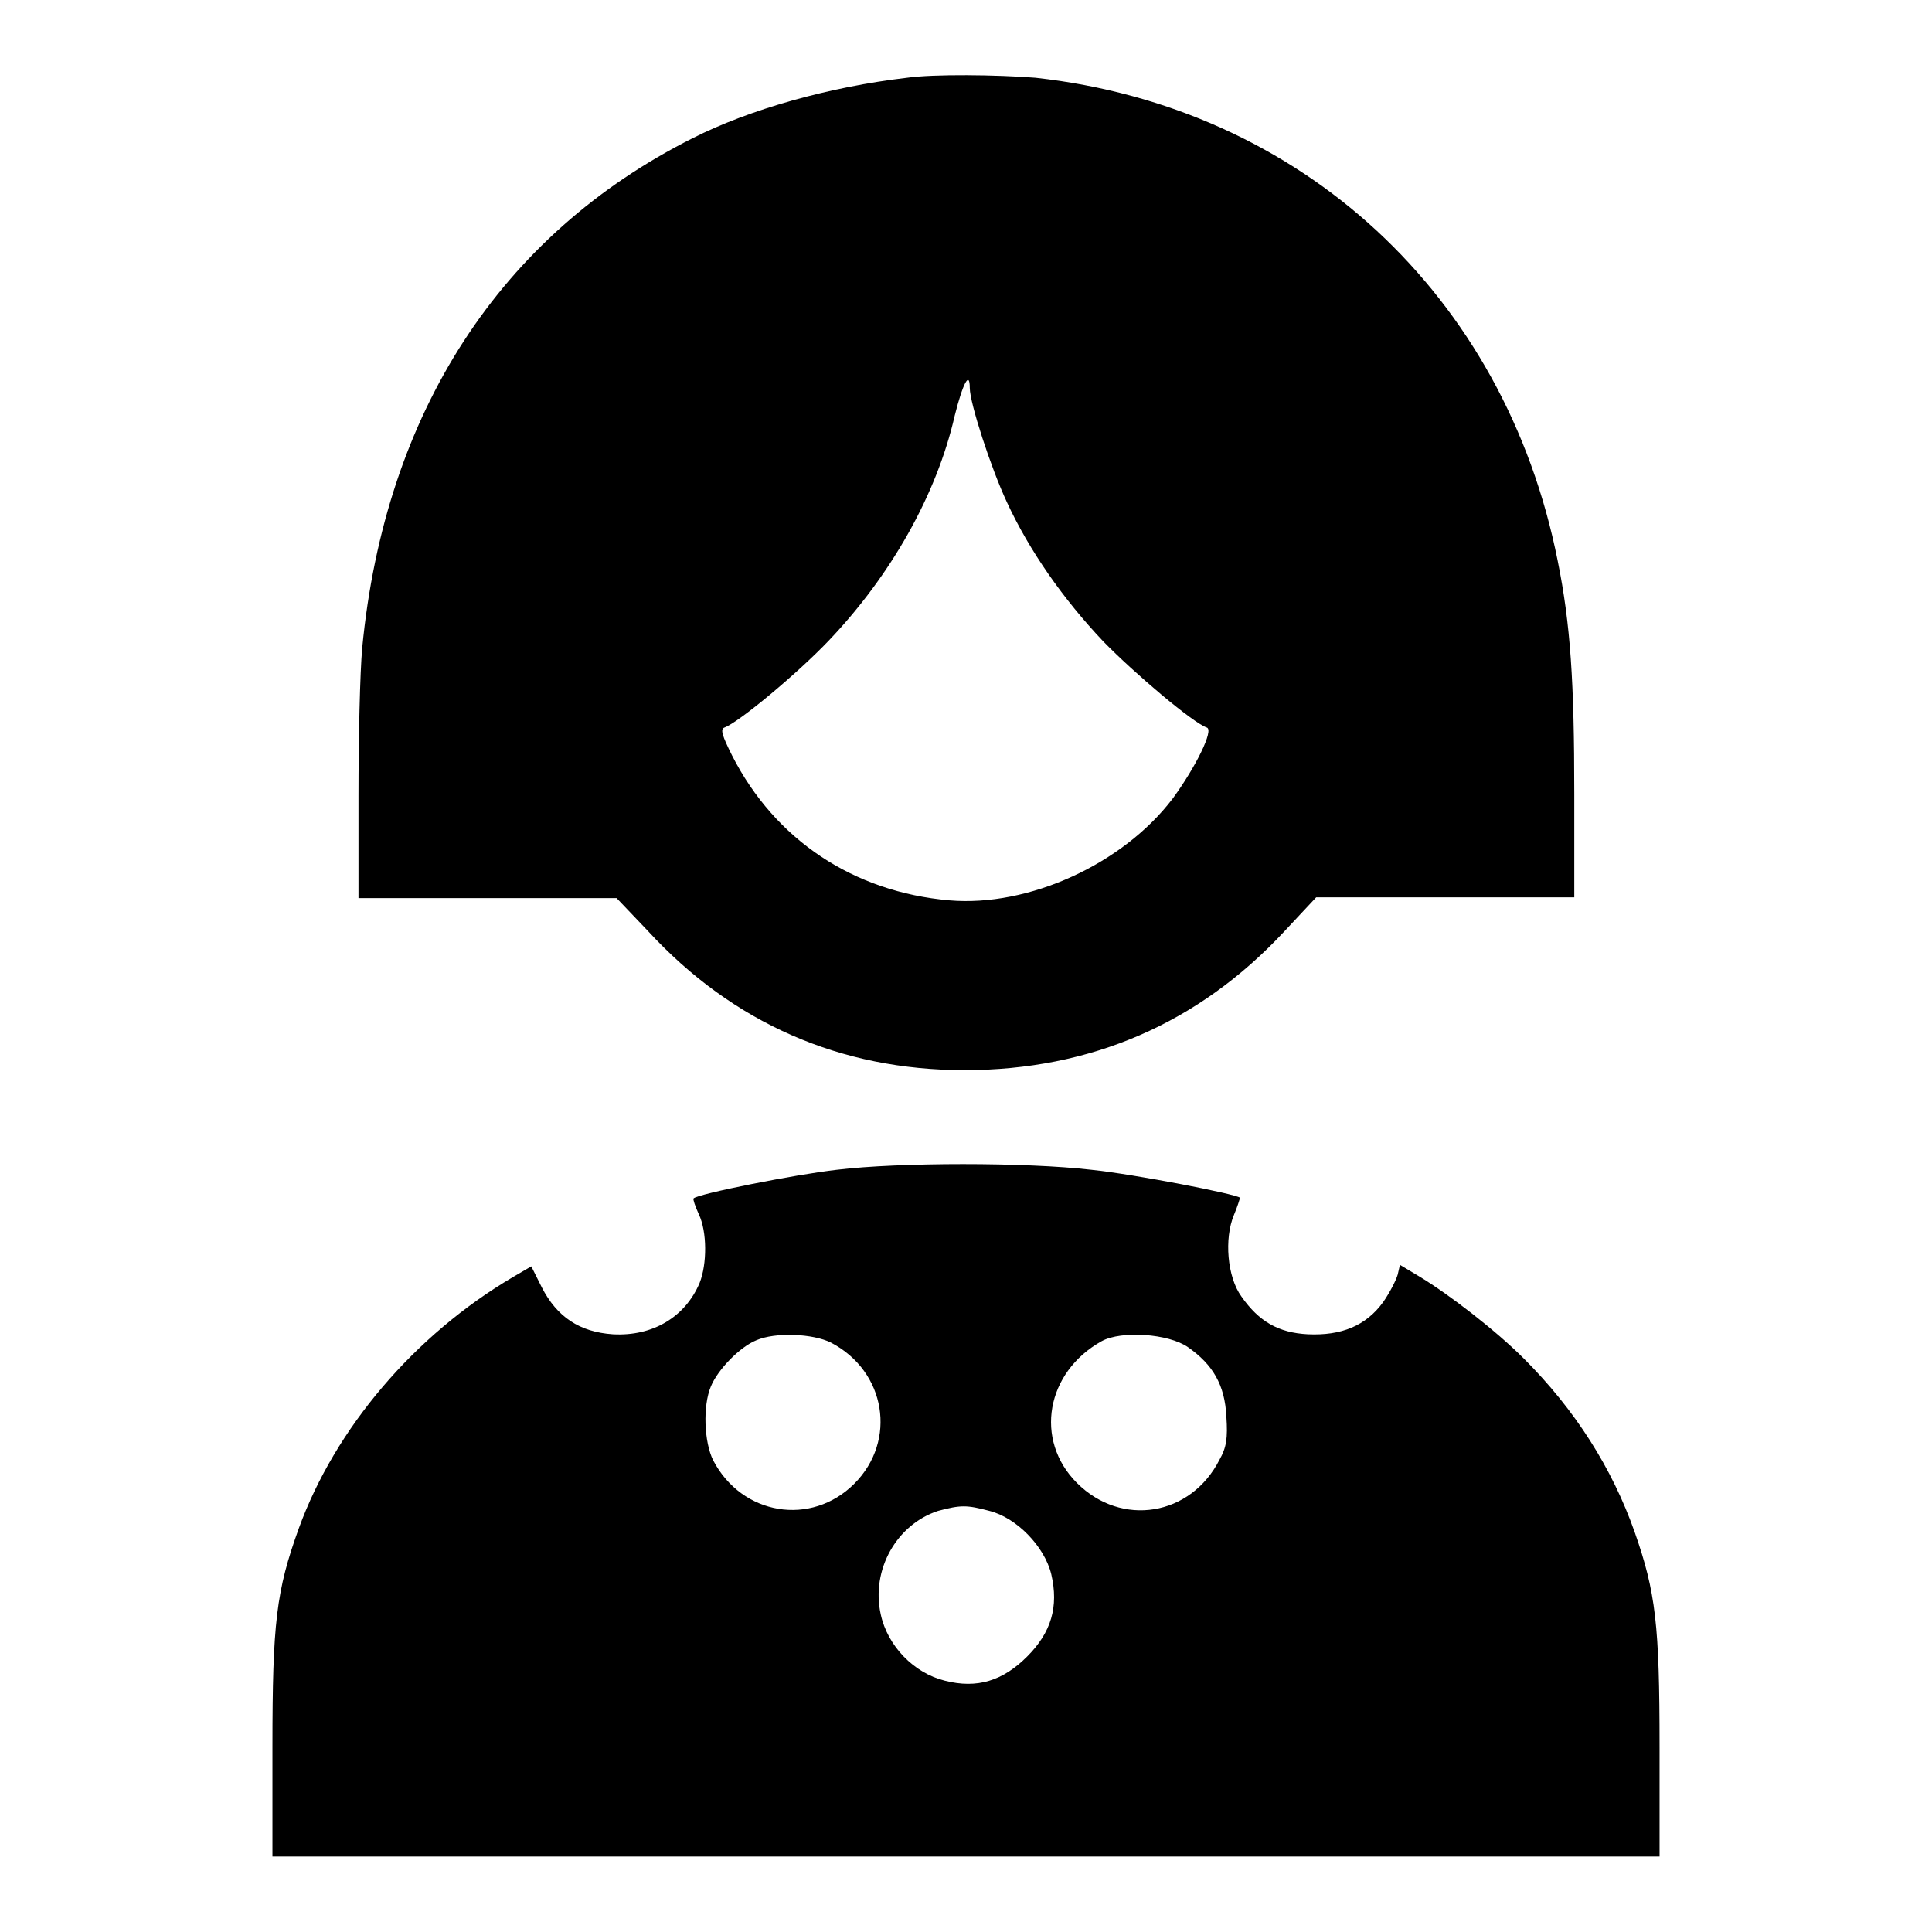
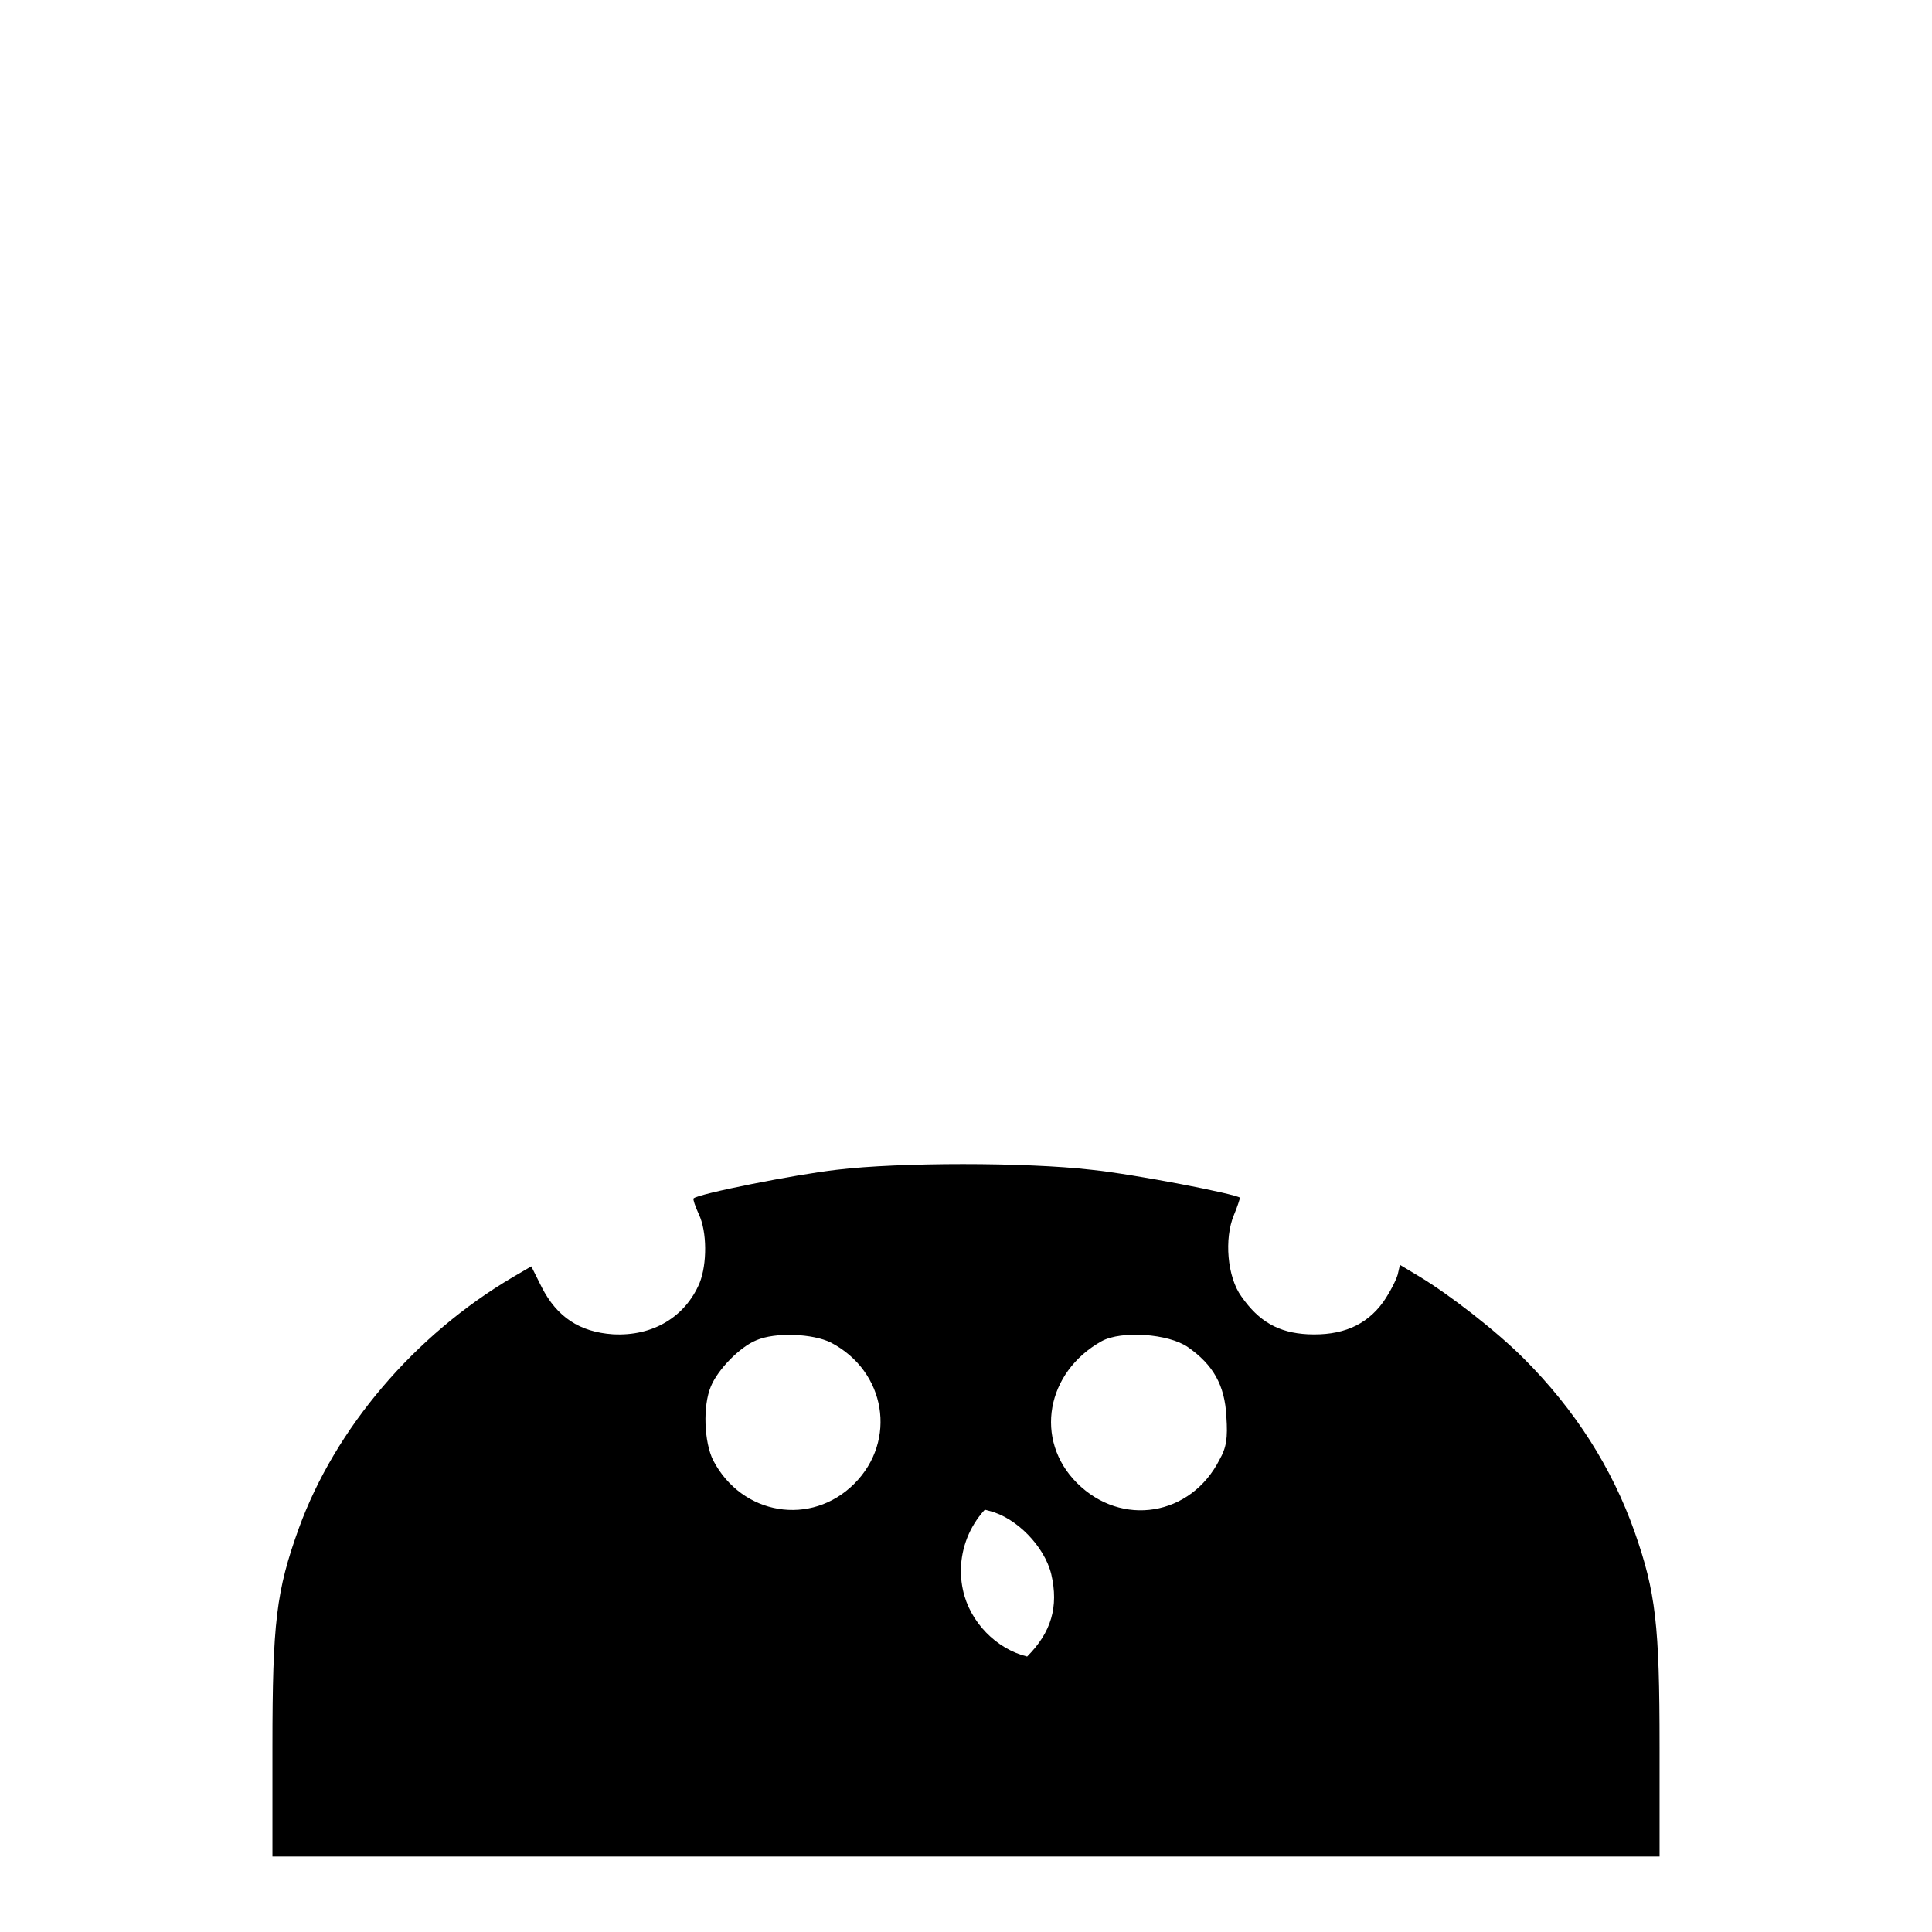
<svg xmlns="http://www.w3.org/2000/svg" version="1.1" x="0px" y="0px" viewBox="0 0 256 256" enable-background="new 0 0 256 256" xml:space="preserve">
  <g>
    <g>
      <g>
-         <path fill="#000000" d="M120.2,10.3c-10.3,1.2-20.9,4.2-28.4,8C66.3,31.1,51,54.7,48,85.8c-0.3,3.2-0.5,12.1-0.5,19.6V119h17.1h17.1l4.1,4.3c11.3,12.3,25.6,18.5,42,18.5c16.7,0,31-6.2,42.3-18.3l4.3-4.6h17.1h17.1v-13.7c0-14.9-0.5-22.5-2.2-30.9c-7-35.2-33.9-60.1-69.2-64C132.1,9.9,123.7,9.8,120.2,10.3z M128.5,51.4c0,2,2.8,10.6,4.9,15.1c3,6.5,7.5,12.9,12.8,18.5c4.2,4.3,11.9,10.8,13.7,11.4c1,0.3-1.5,5.3-4.5,9.4c-6.6,8.7-19.1,14.4-29.6,13.5c-12.7-1.1-23.1-8-28.8-19.2c-1.3-2.6-1.6-3.5-1-3.7c1.9-0.7,9.6-7.1,13.8-11.5c8.2-8.6,14.3-19.3,16.7-29.8C127.6,50.7,128.5,49.1,128.5,51.4z" />
-         <path fill="#000000" d="M110.9,155c-5.4,0.6-18.5,3.2-19,3.8c-0.1,0.1,0.2,1,0.7,2.1c1.1,2.3,1.1,6.6,0.1,9.1c-1.9,4.5-6.2,7.1-11.5,6.8c-4.4-0.3-7.4-2.3-9.4-6.2l-1.4-2.8l-2.4,1.4c-13.1,7.7-23.6,20.1-28.4,33.3c-3,8.3-3.5,12.5-3.5,29V246H128h91.9v-14.5c0-16.2-0.5-20.5-3.3-28.5c-3-8.5-7.9-16.2-14.7-23c-3.7-3.7-9.9-8.5-13.9-10.9l-2.5-1.5l-0.3,1.3c-0.2,0.7-1,2.3-1.9,3.6c-2.3,3.2-5.6,4.5-10,4.3c-3.9-0.2-6.5-1.7-8.8-5c-1.9-2.6-2.3-7.7-1-10.8c0.5-1.2,0.8-2.2,0.8-2.3c-0.6-0.5-13.9-3.1-19.7-3.7C135.9,154,119.2,154,110.9,155z M110.1,177.9c7.3,3.8,8.8,13,3.1,18.7c-5.7,5.7-14.9,4.2-18.7-3.1c-1.2-2.4-1.4-7.2-0.3-9.8c0.9-2.2,3.8-5.2,6-6.1C102.7,176.5,107.7,176.7,110.1,177.9z M157.4,178.5c3.3,2.3,4.9,5,5.1,9.2c0.2,2.9,0,4.1-0.9,5.7c-3.8,7.5-13,9-18.9,3.1c-5.7-5.7-4.1-14.7,3.3-18.8C148.6,176.3,154.8,176.7,157.4,178.5z M131.1,200.2c3.6,0.9,7.3,4.7,8.2,8.4c1,4.3,0,7.7-3.2,10.9c-3.2,3.2-6.6,4.3-10.9,3.2c-4.1-1-7.6-4.6-8.5-8.8c-1.3-5.9,2.1-11.9,7.6-13.7C127.3,199.4,128.1,199.4,131.1,200.2z" />
+         <path fill="#000000" d="M110.9,155c-5.4,0.6-18.5,3.2-19,3.8c-0.1,0.1,0.2,1,0.7,2.1c1.1,2.3,1.1,6.6,0.1,9.1c-1.9,4.5-6.2,7.1-11.5,6.8c-4.4-0.3-7.4-2.3-9.4-6.2l-1.4-2.8l-2.4,1.4c-13.1,7.7-23.6,20.1-28.4,33.3c-3,8.3-3.5,12.5-3.5,29V246H128h91.9v-14.5c0-16.2-0.5-20.5-3.3-28.5c-3-8.5-7.9-16.2-14.7-23c-3.7-3.7-9.9-8.5-13.9-10.9l-2.5-1.5l-0.3,1.3c-0.2,0.7-1,2.3-1.9,3.6c-2.3,3.2-5.6,4.5-10,4.3c-3.9-0.2-6.5-1.7-8.8-5c-1.9-2.6-2.3-7.7-1-10.8c0.5-1.2,0.8-2.2,0.8-2.3c-0.6-0.5-13.9-3.1-19.7-3.7C135.9,154,119.2,154,110.9,155z M110.1,177.9c7.3,3.8,8.8,13,3.1,18.7c-5.7,5.7-14.9,4.2-18.7-3.1c-1.2-2.4-1.4-7.2-0.3-9.8c0.9-2.2,3.8-5.2,6-6.1C102.7,176.5,107.7,176.7,110.1,177.9z M157.4,178.5c3.3,2.3,4.9,5,5.1,9.2c0.2,2.9,0,4.1-0.9,5.7c-3.8,7.5-13,9-18.9,3.1c-5.7-5.7-4.1-14.7,3.3-18.8C148.6,176.3,154.8,176.7,157.4,178.5z M131.1,200.2c3.6,0.9,7.3,4.7,8.2,8.4c1,4.3,0,7.7-3.2,10.9c-4.1-1-7.6-4.6-8.5-8.8c-1.3-5.9,2.1-11.9,7.6-13.7C127.3,199.4,128.1,199.4,131.1,200.2z" />
      </g>
    </g>
  </g>
</svg>